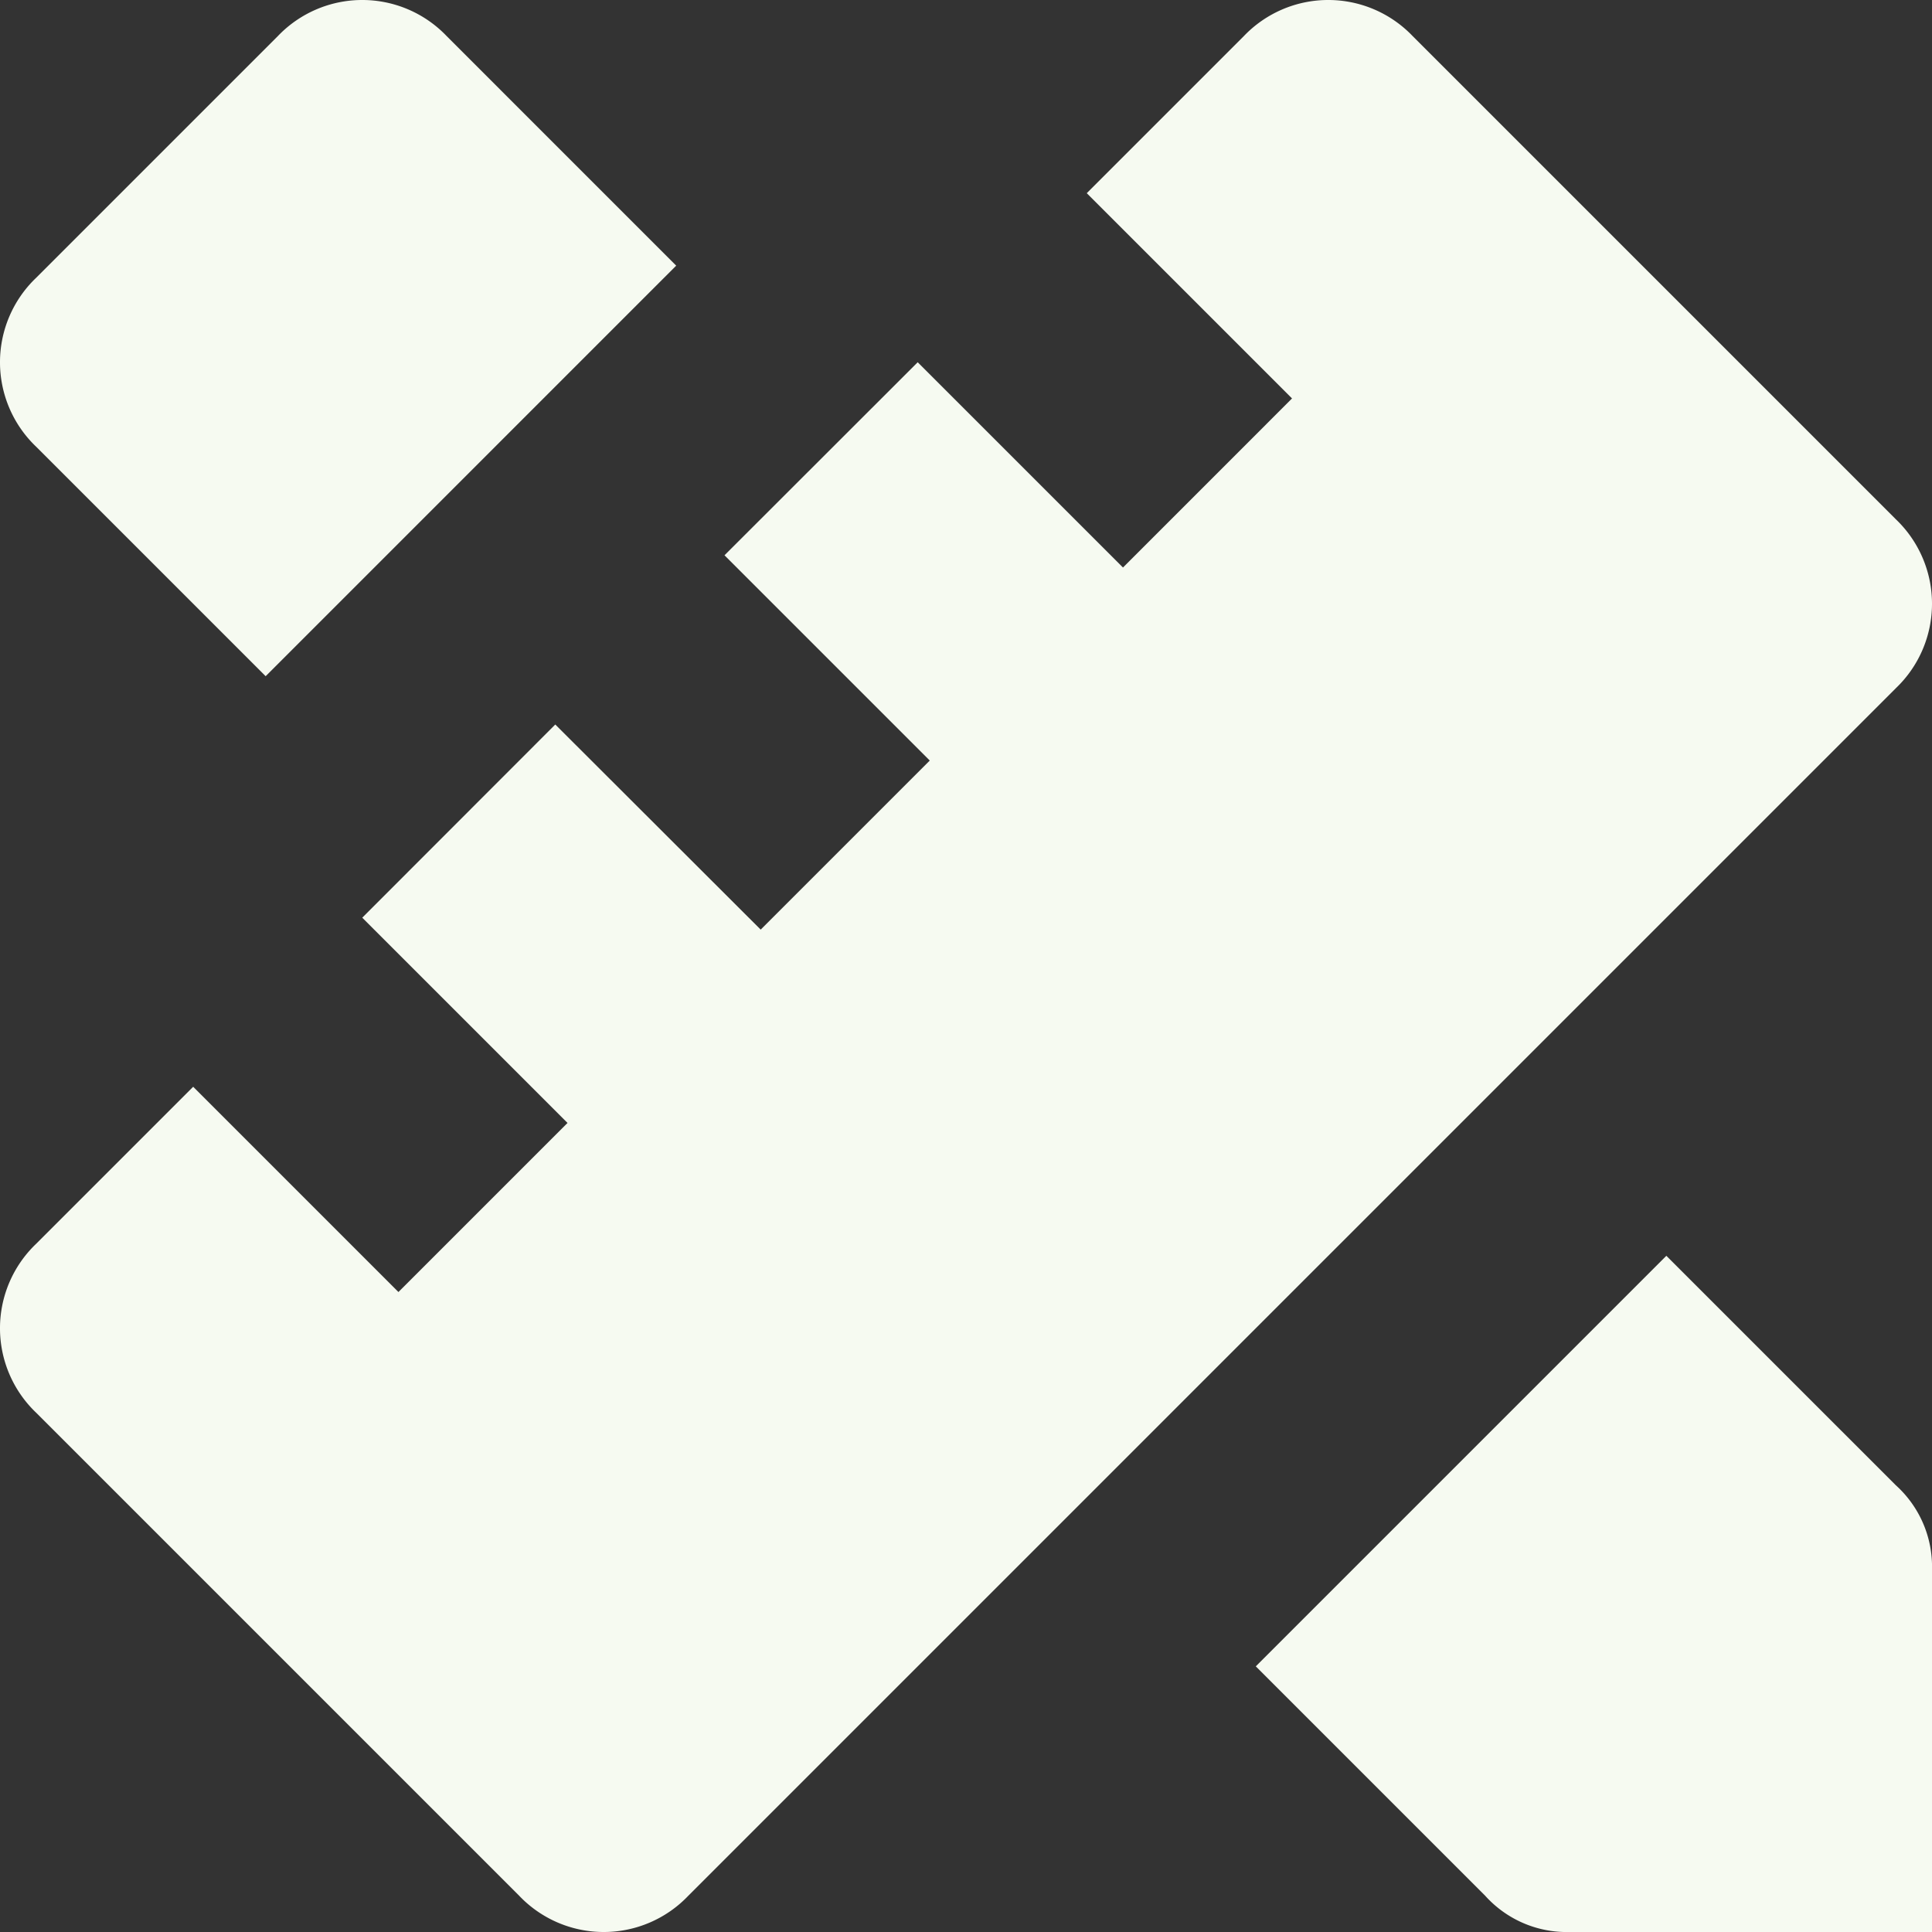
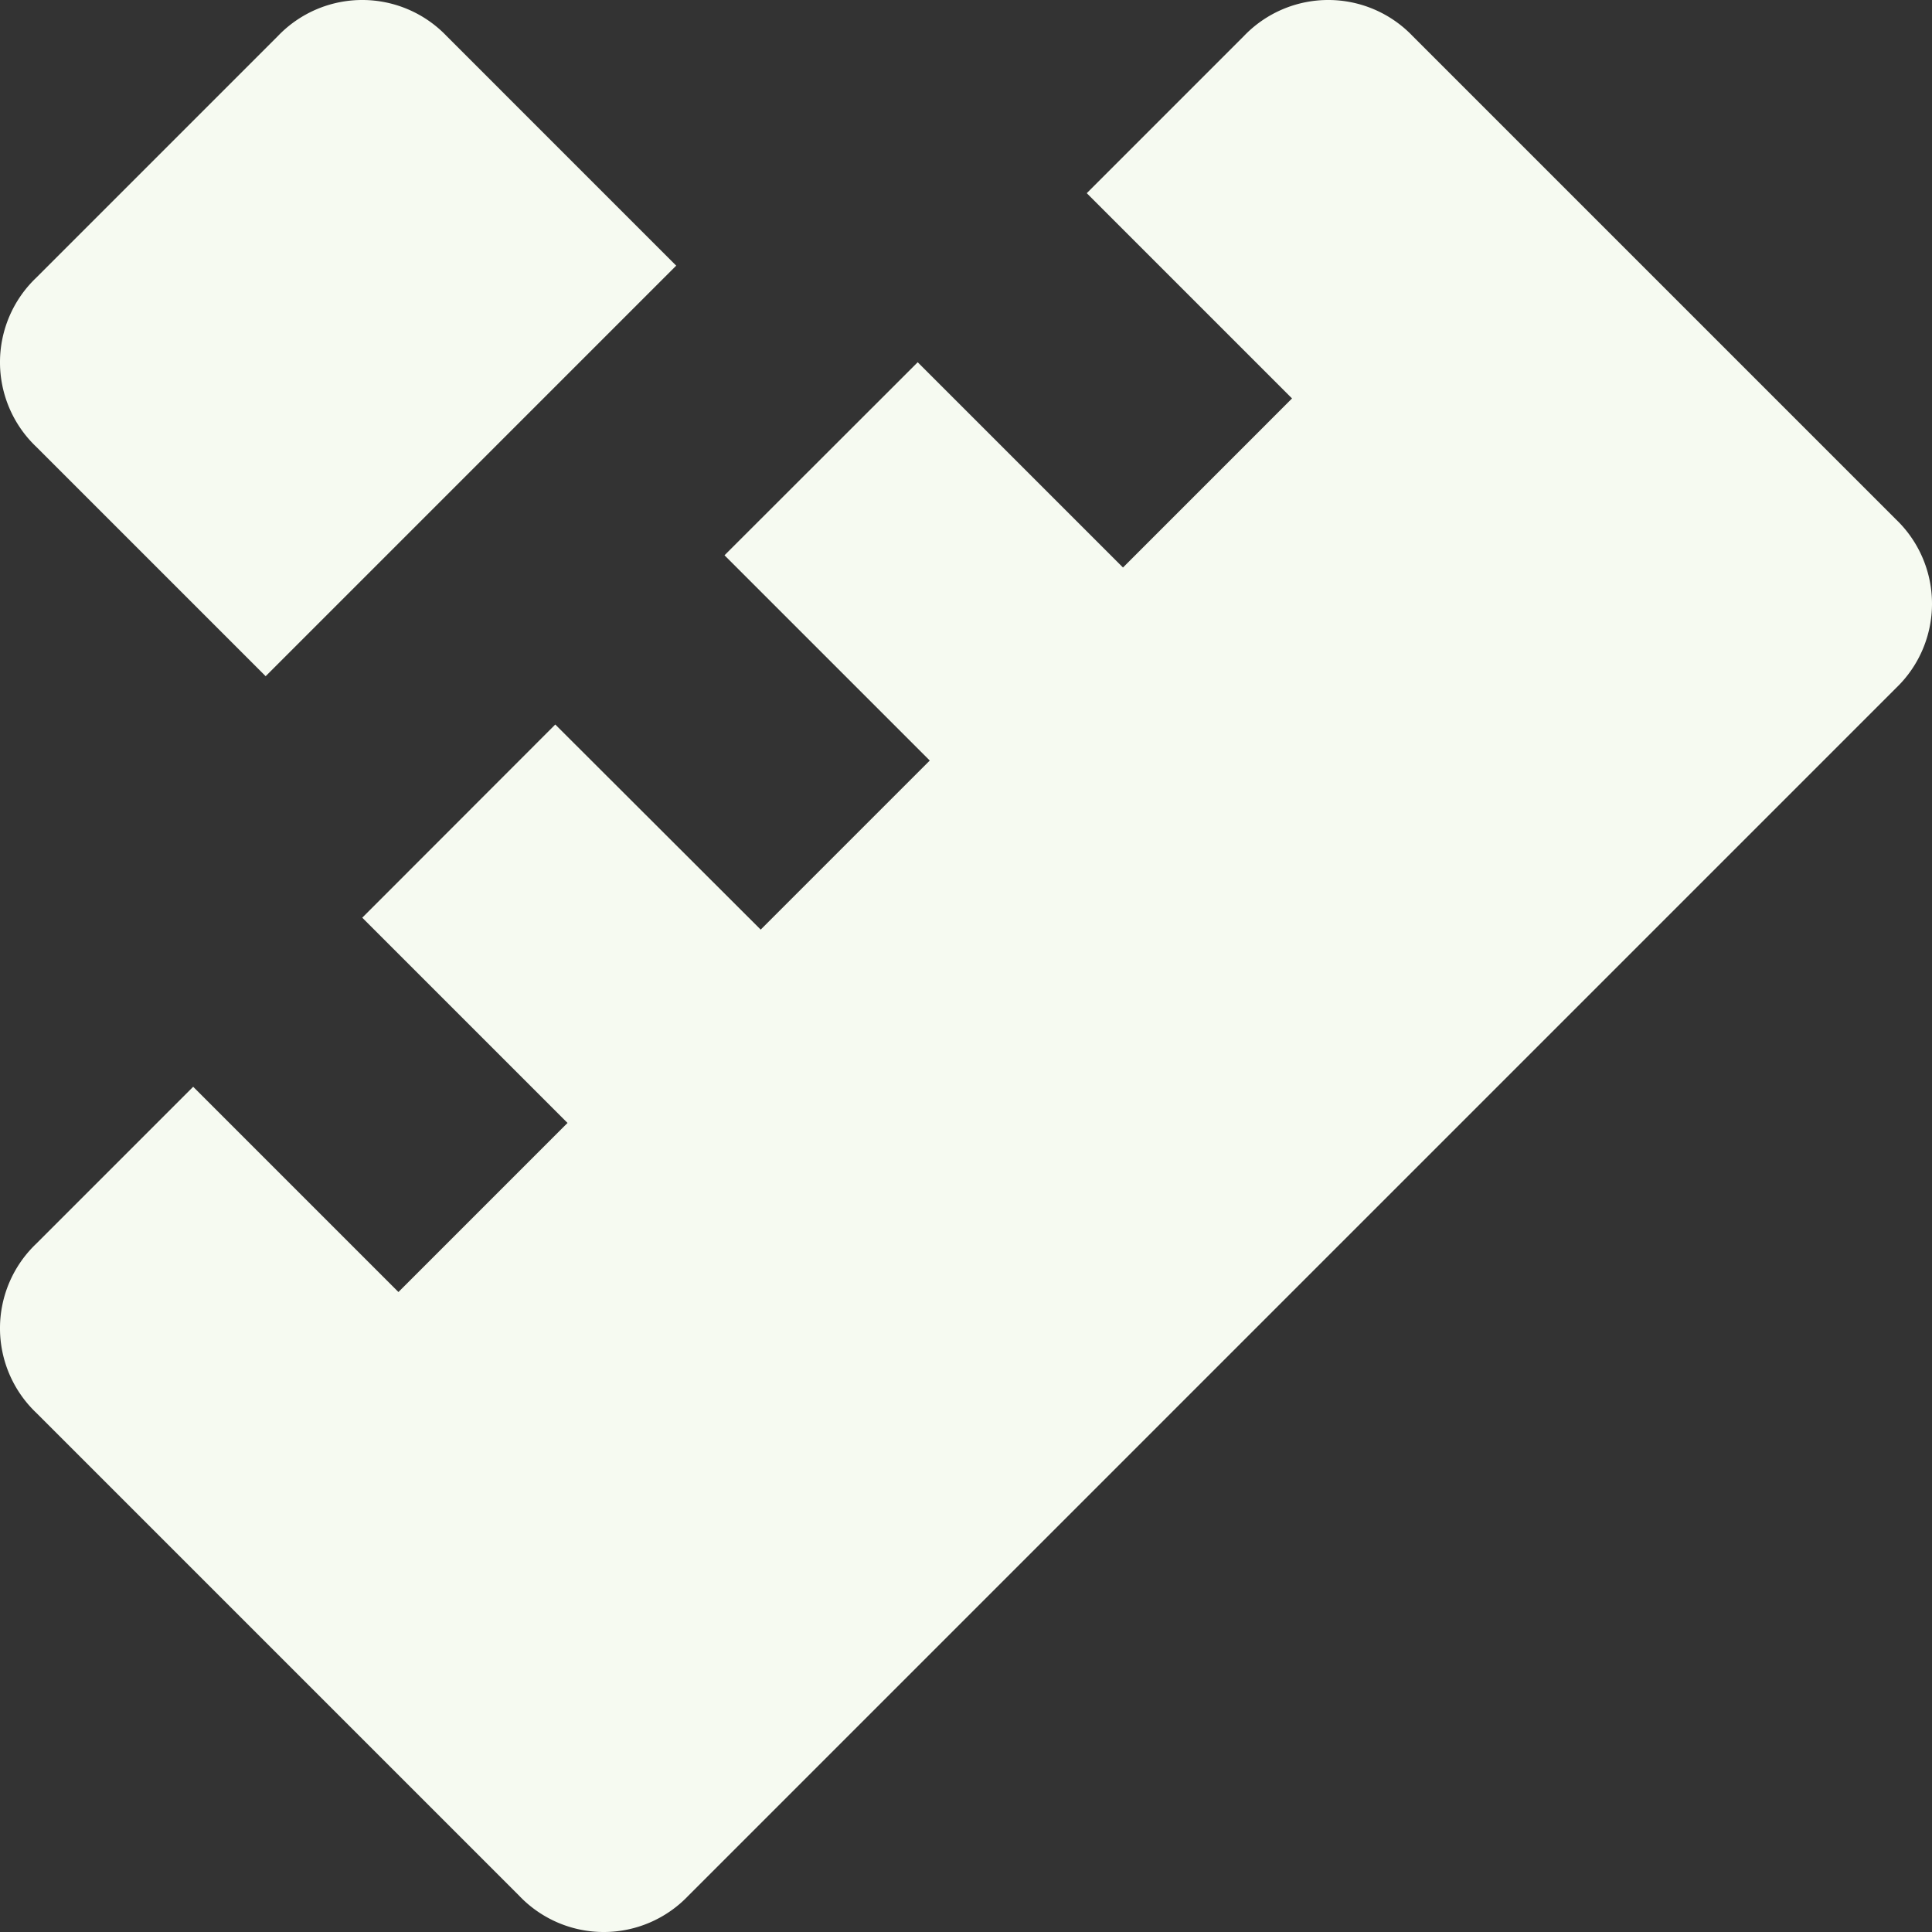
<svg xmlns="http://www.w3.org/2000/svg" id="design" width="49.754" height="49.754" viewBox="0 0 49.754 49.754">
  <rect x="0" y="0" width="49.754" height="49.754" fill="#333333" stroke="none" />
  <path id="Path_1898" data-name="Path 1898" d="M6.841,17.414,17.414,6.841,11.506.933a3.006,3.006,0,0,0-4.354,0L.933,7.152a3.006,3.006,0,0,0,0,4.354Z" transform="translate(0)" fill="#f6faf1" />
-   <path id="Path_1899" data-name="Path 1899" d="M20.973,10.4,10.4,20.973l5.908,5.908a2.823,2.823,0,0,0,2.177.933h9.329V18.485a2.823,2.823,0,0,0-.933-2.177Z" transform="translate(21.94 21.94)" fill="#f6faf1" />
  <path id="Path_1900" data-name="Path 1900" d="M48.821,13.371,36.383.933a3.006,3.006,0,0,0-4.354,0L27.987,4.975l5.286,5.286L28.92,14.615,23.633,9.329,18.658,14.3l5.286,5.286-4.354,4.354L14.3,18.658,9.329,23.633l5.286,5.286-4.354,4.354L4.975,27.987.933,32.029a3.006,3.006,0,0,0,0,4.354L13.371,48.821a3.006,3.006,0,0,0,4.354,0l31.1-31.1A3.006,3.006,0,0,0,48.821,13.371Z" transform="translate(0 0)" fill="#f6faf1" />
</svg>